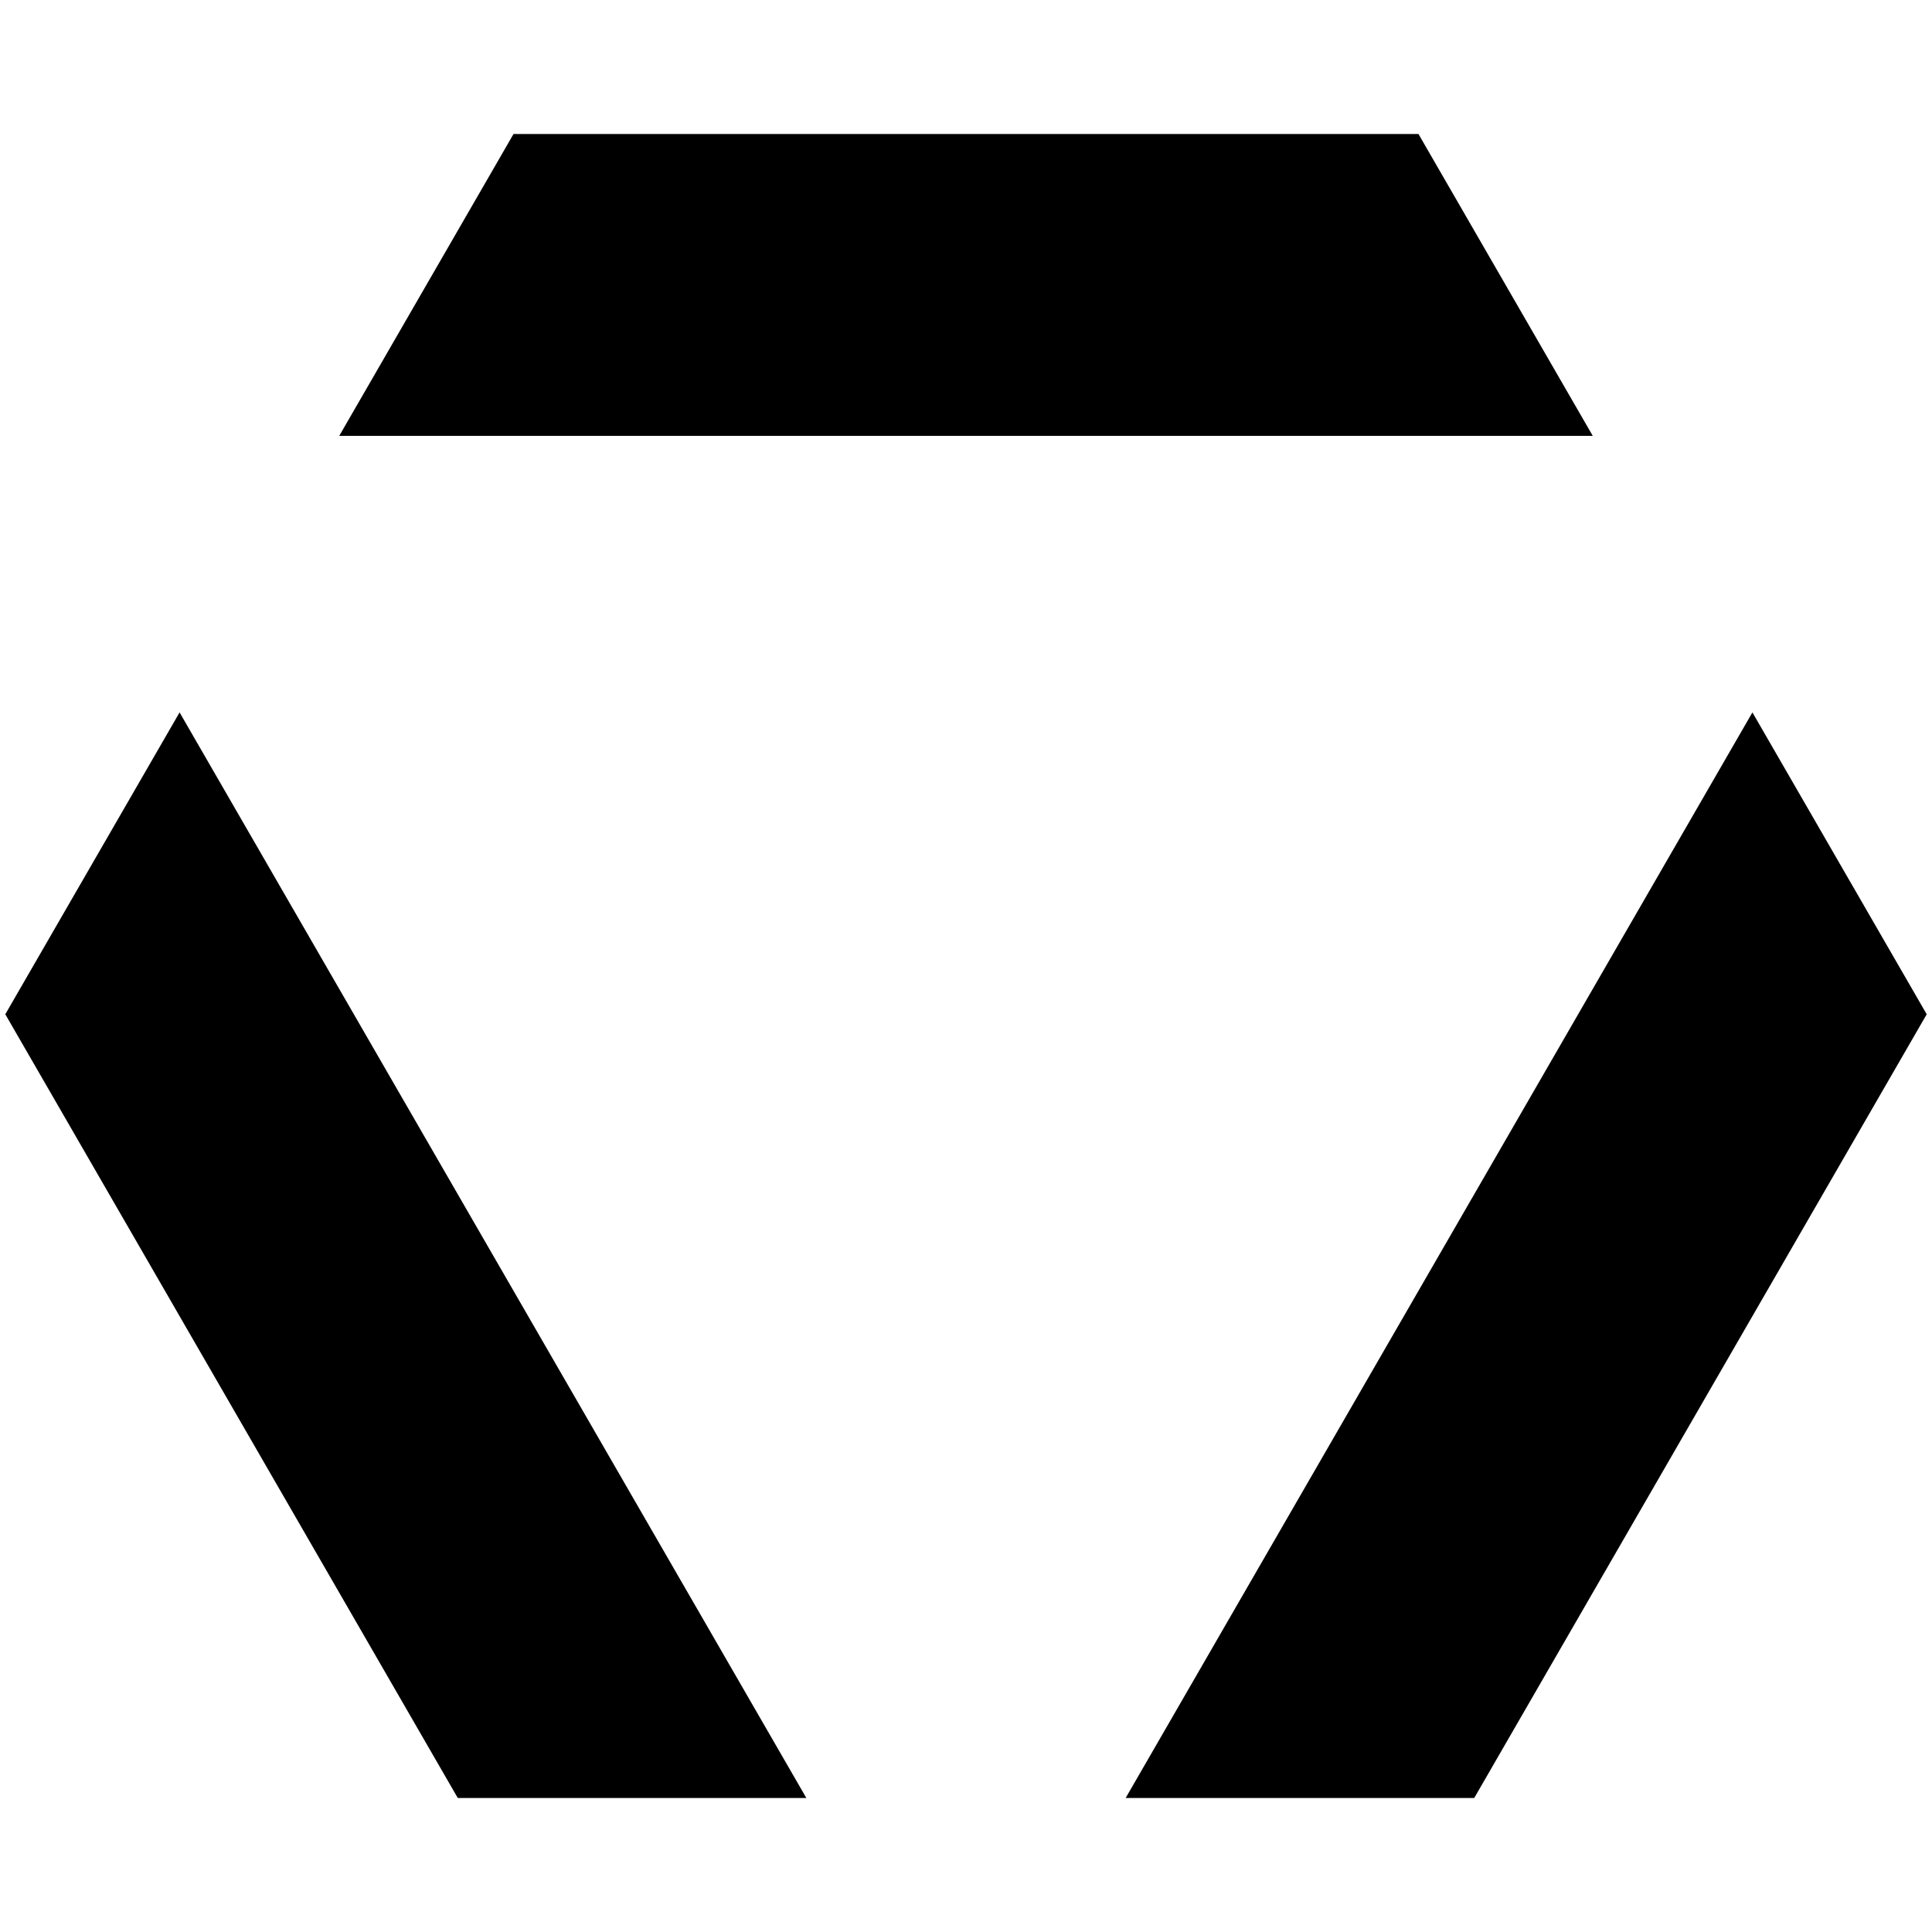
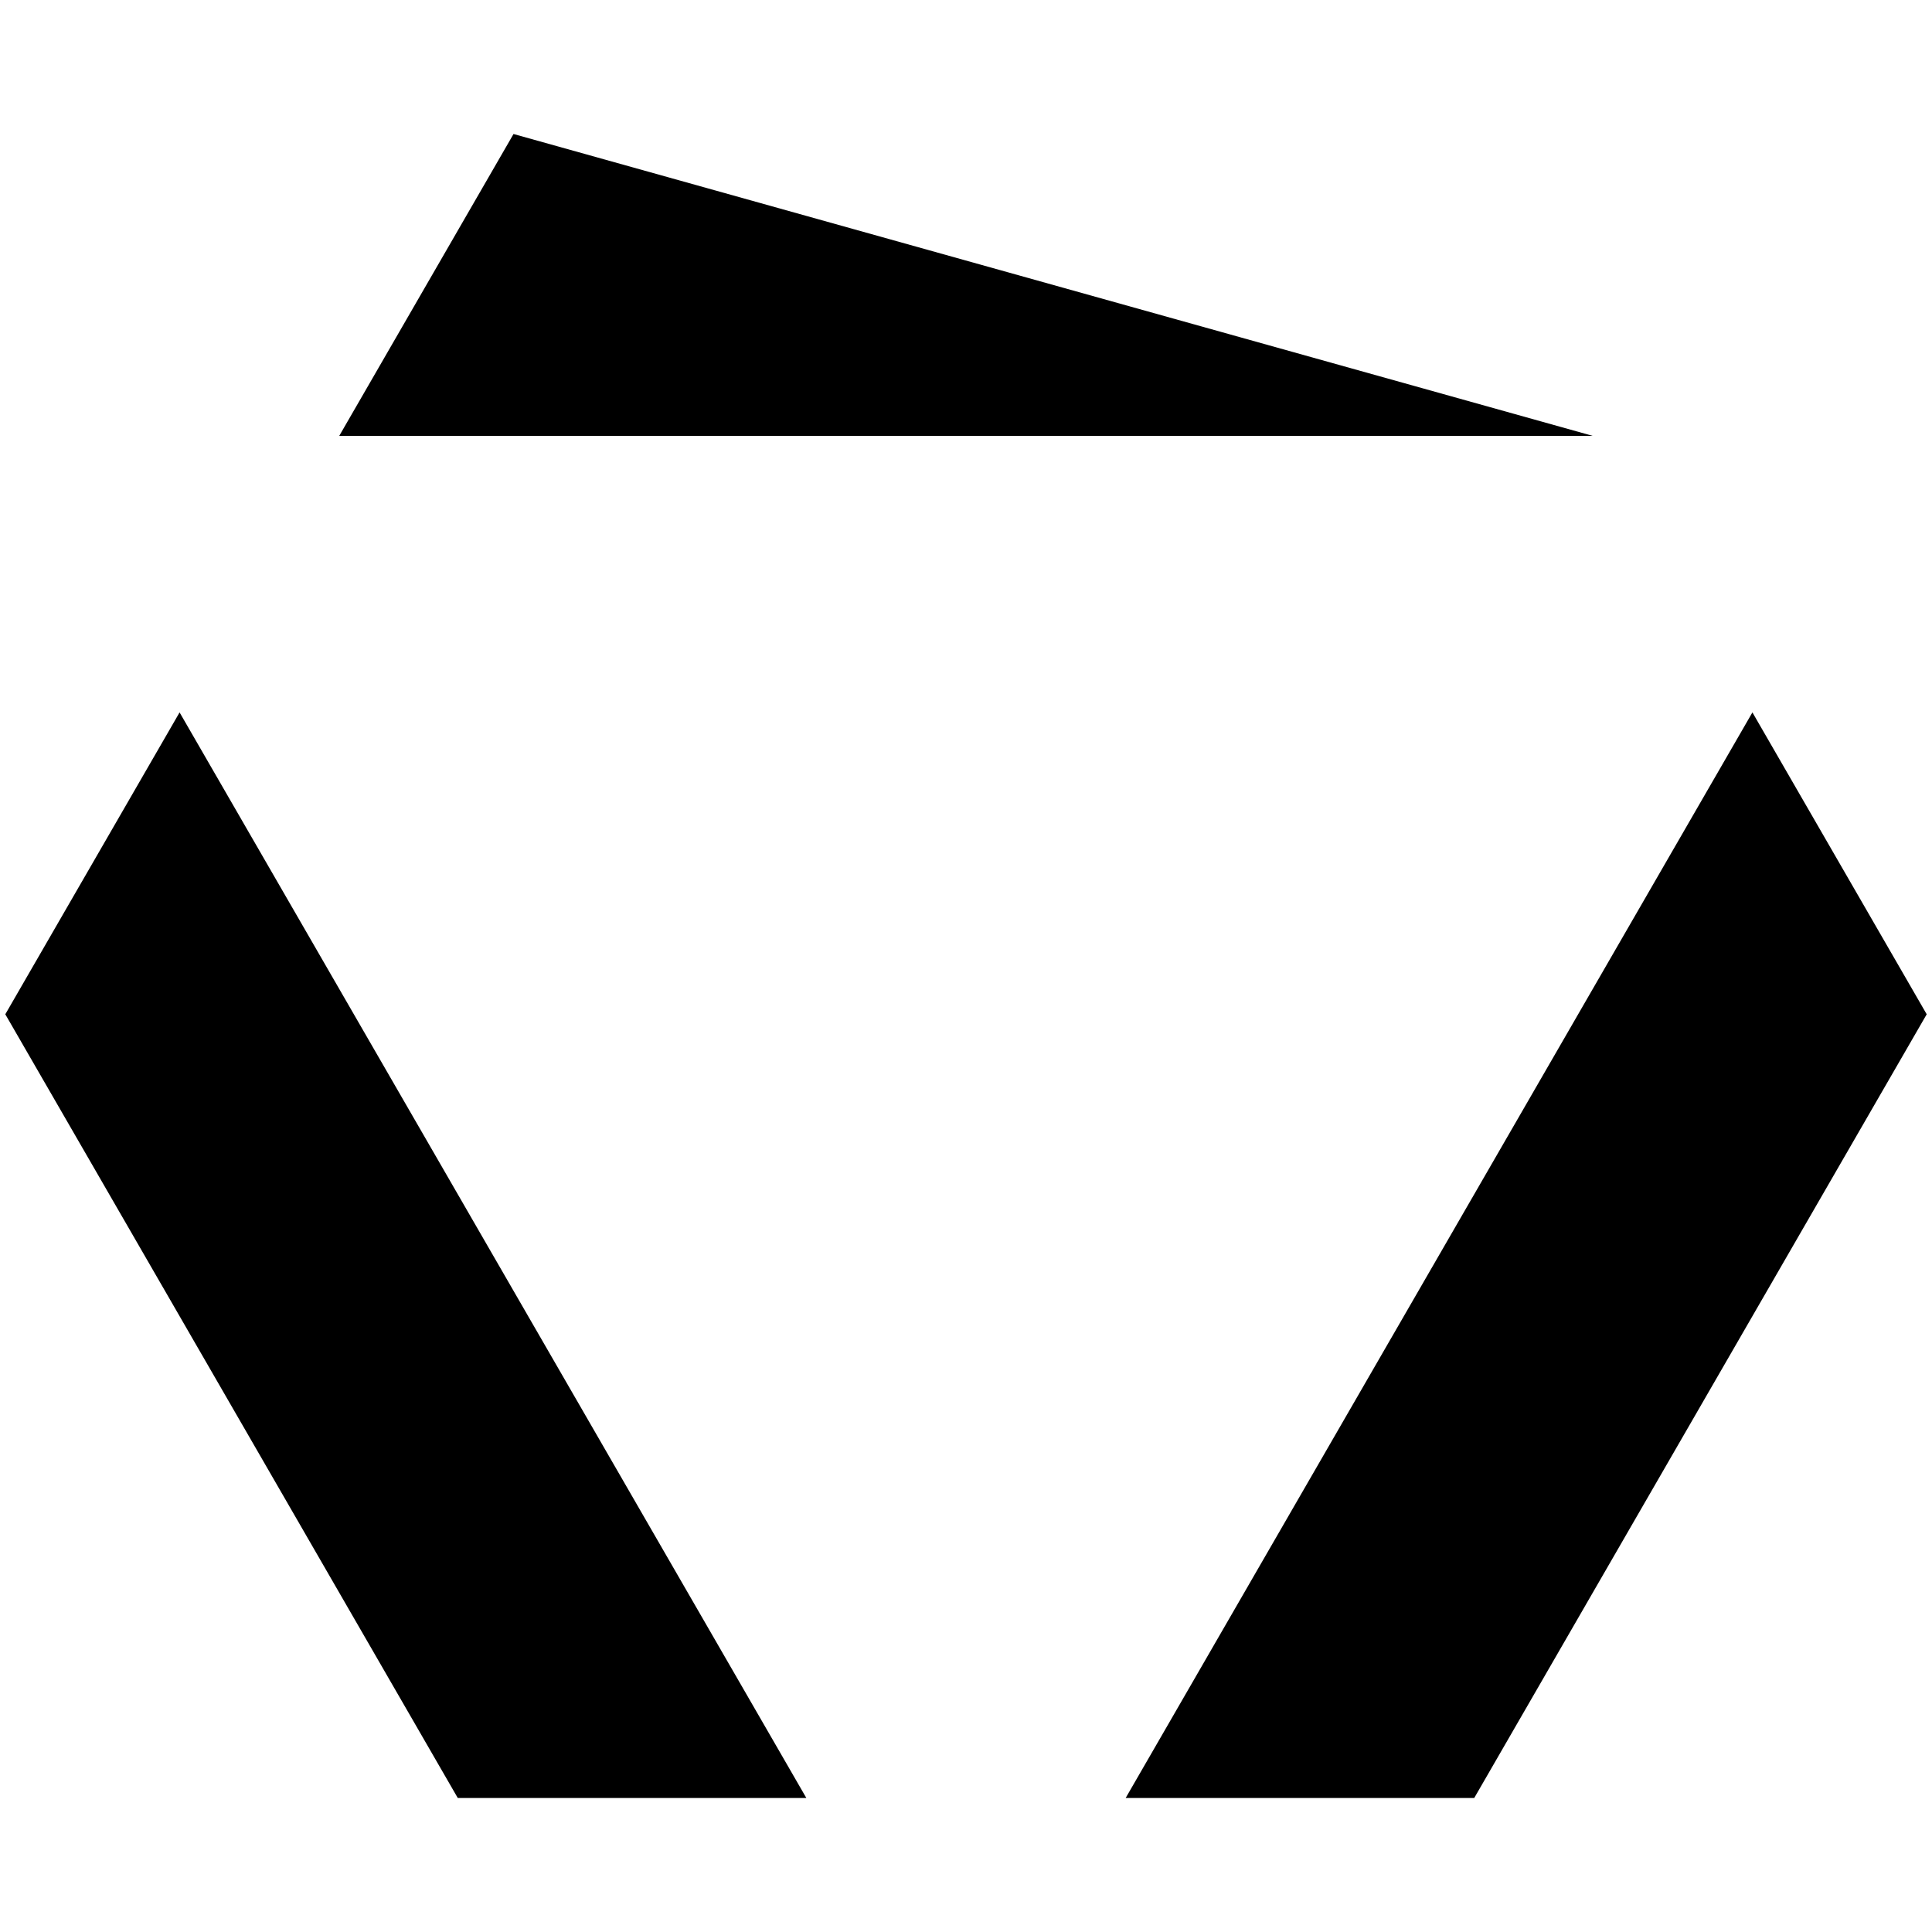
<svg xmlns="http://www.w3.org/2000/svg" xmlns:ns1="http://sodipodi.sourceforge.net/DTD/sodipodi-0.dtd" xmlns:ns2="http://www.inkscape.org/namespaces/inkscape" width="1024" height="1024" viewBox="0 0 1024 1024" version="1.1" id="SVGRoot" ns1:docname="MTM.02.02.svg" ns2:version="1.2.2 (b0a8486541, 2022-12-01)">
  <ns1:namedview id="namedview508" pagecolor="#ffffff" bordercolor="#000000" borderopacity="0.25" ns2:showpageshadow="2" ns2:pageopacity="0.0" ns2:pagecheckerboard="0" ns2:deskcolor="#d1d1d1" ns2:document-units="px" showgrid="true" ns2:zoom="0.52618688" ns2:cx="267.96563" ns2:cy="781.09131" ns2:window-width="1920" ns2:window-height="972" ns2:window-x="0" ns2:window-y="600" ns2:window-maximized="1" ns2:current-layer="SVGRoot">
    <ns2:grid type="xygrid" id="grid631" originx="0" originy="0" empspacing="16" spacingx="16" spacingy="16" />
    <ns2:grid type="xygrid" id="grid3972" spacingx="8" spacingy="8" color="#1099e5" opacity="0.149" visible="true" enabled="true" />
  </ns1:namedview>
  <defs id="defs503">
    <ns2:path-effect effect="powerclip" id="path-effect9130" is_visible="true" lpeversion="1" inverse="true" flatten="false" hide_clip="false" message="Use fill-rule evenodd on &lt;b&gt;fill and stroke&lt;/b&gt; dialog if no flatten result after convert clip to paths." />
  </defs>
-   <path id="rect1671-1-6" clip-path="none" style="display:inline;stroke-width:1.531" d="M 272.178,71.025 179.801,231.025 h 664.398 l -92.377,-160 z M 95.182,377.59 2.807,537.59 242.631,952.975 h 184.75 z m 833.637,-1e-5 -332.199,575.385 h 184.75 l 239.824,-415.385 z" />
+   <path id="rect1671-1-6" clip-path="none" style="display:inline;stroke-width:1.531" d="M 272.178,71.025 179.801,231.025 h 664.398 z M 95.182,377.59 2.807,537.59 242.631,952.975 h 184.75 z m 833.637,-1e-5 -332.199,575.385 h 184.75 l 239.824,-415.385 z" />
</svg>